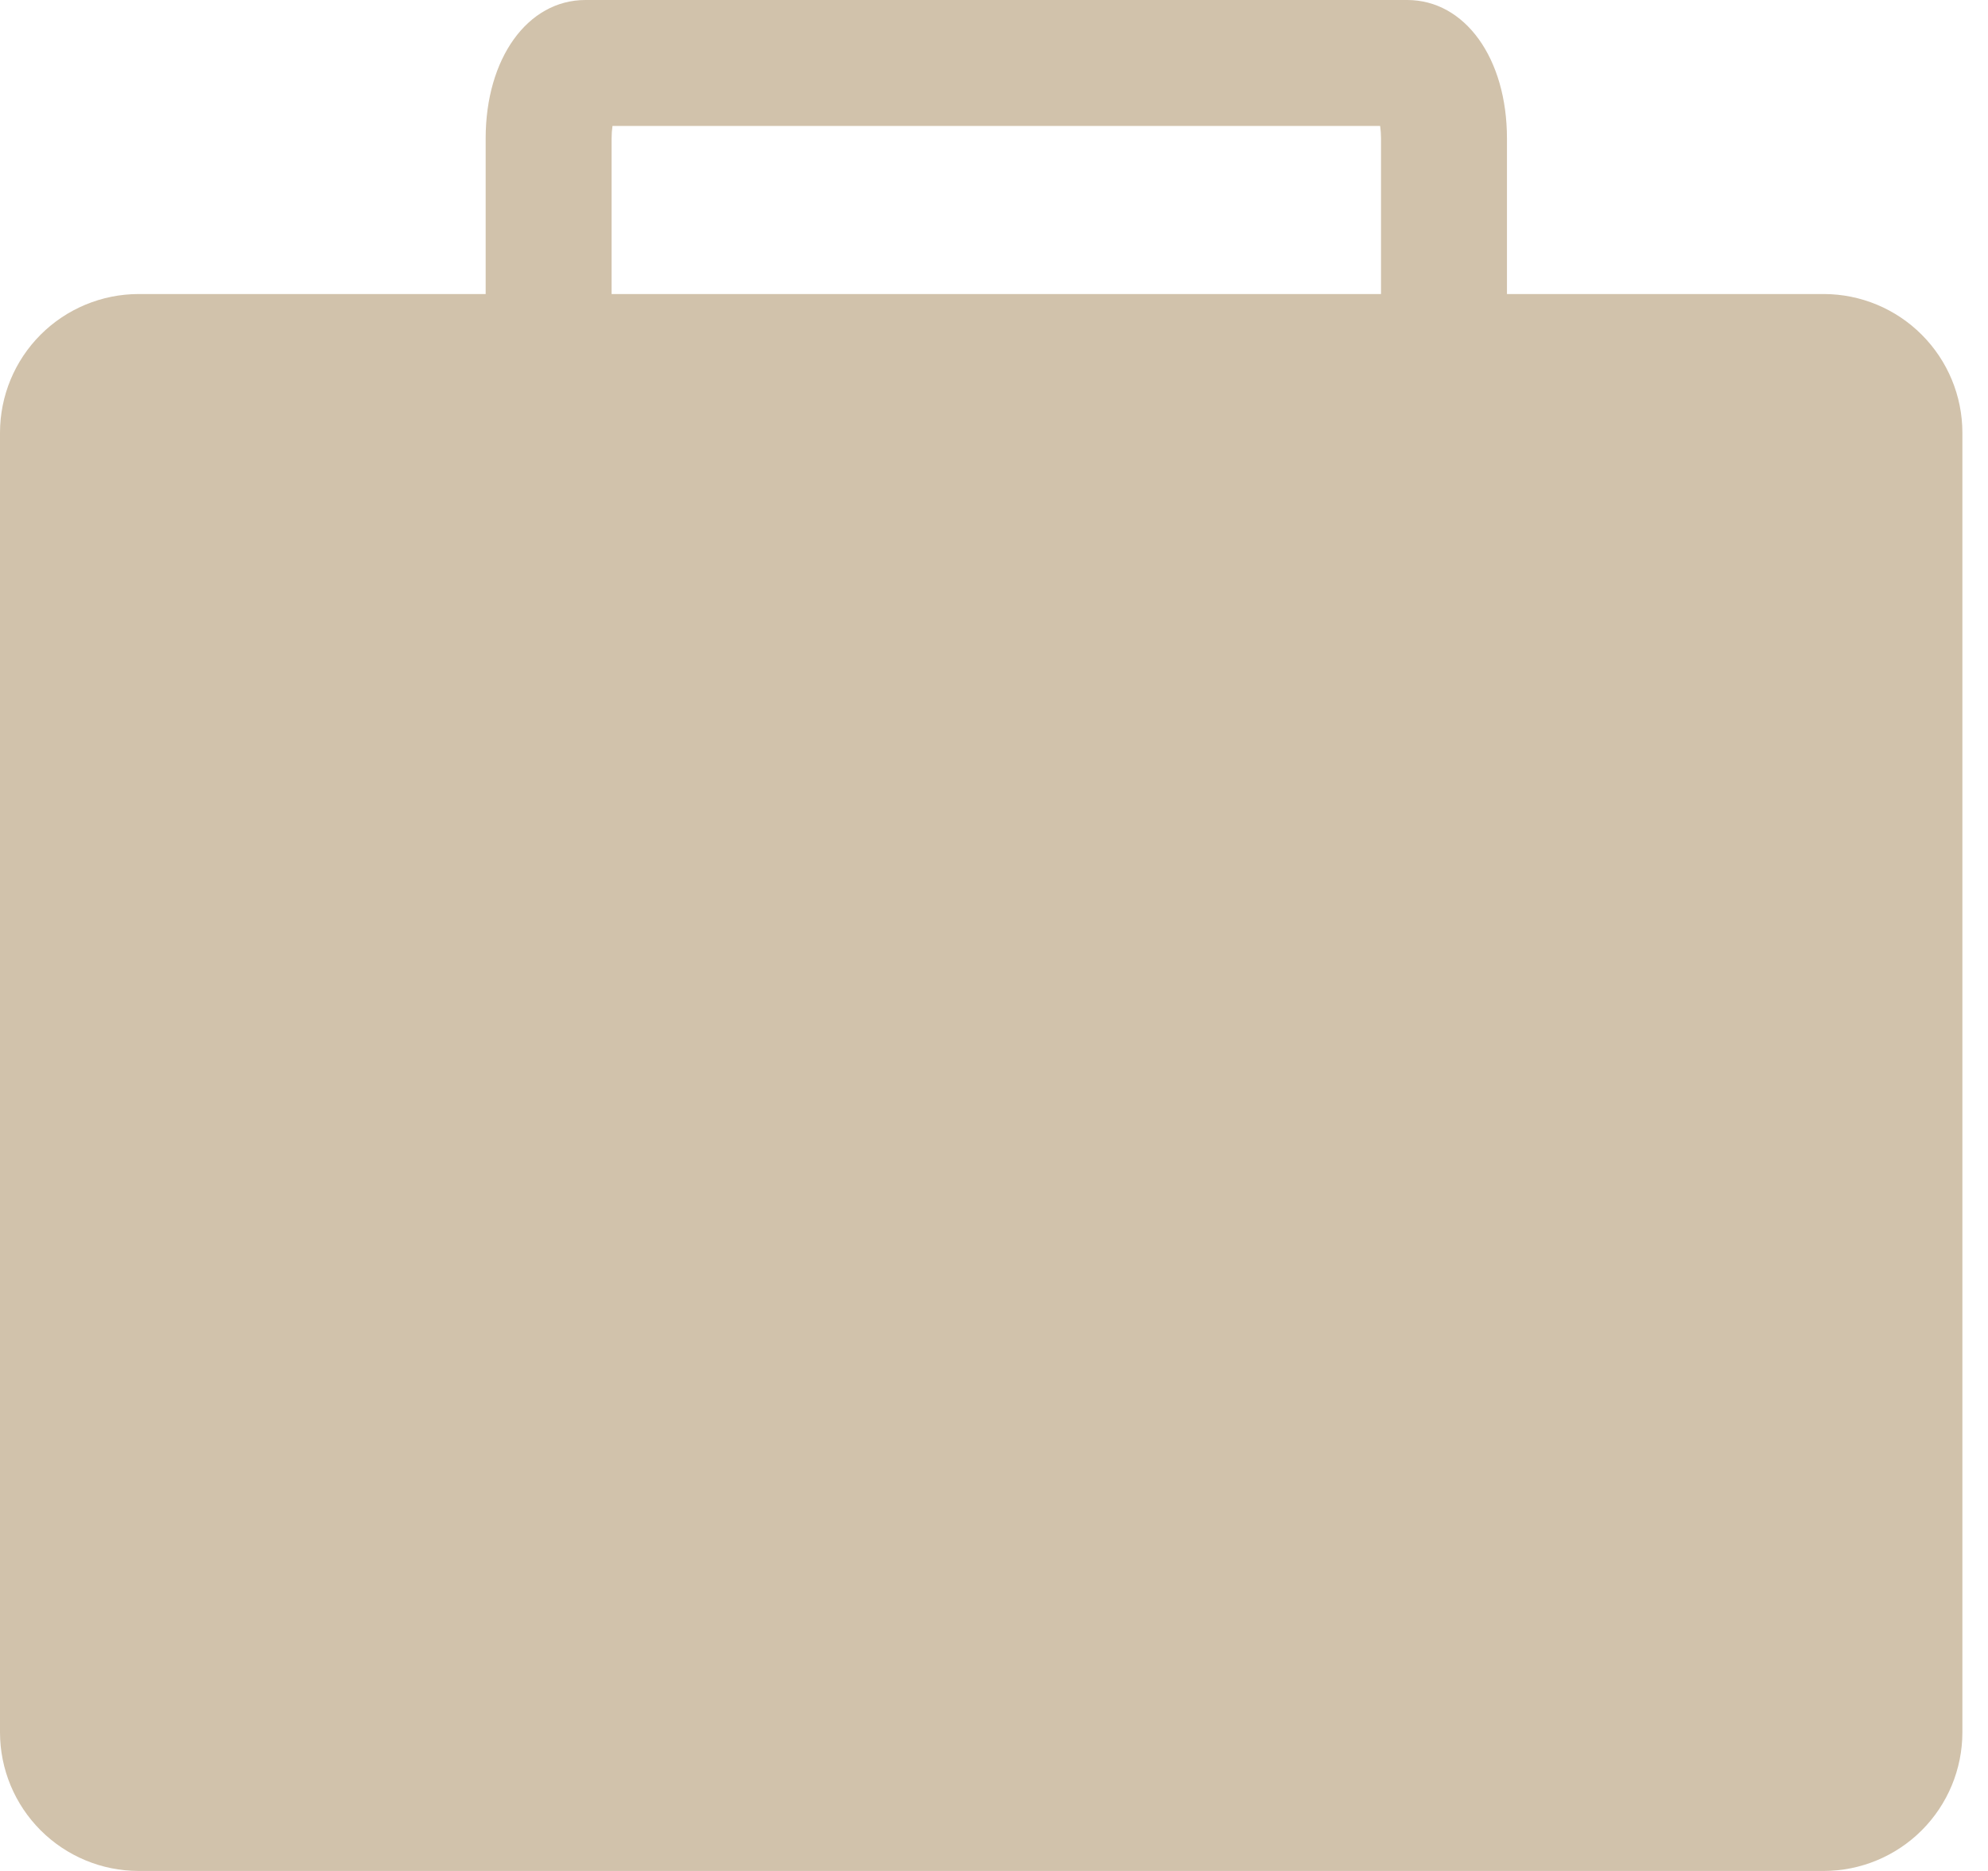
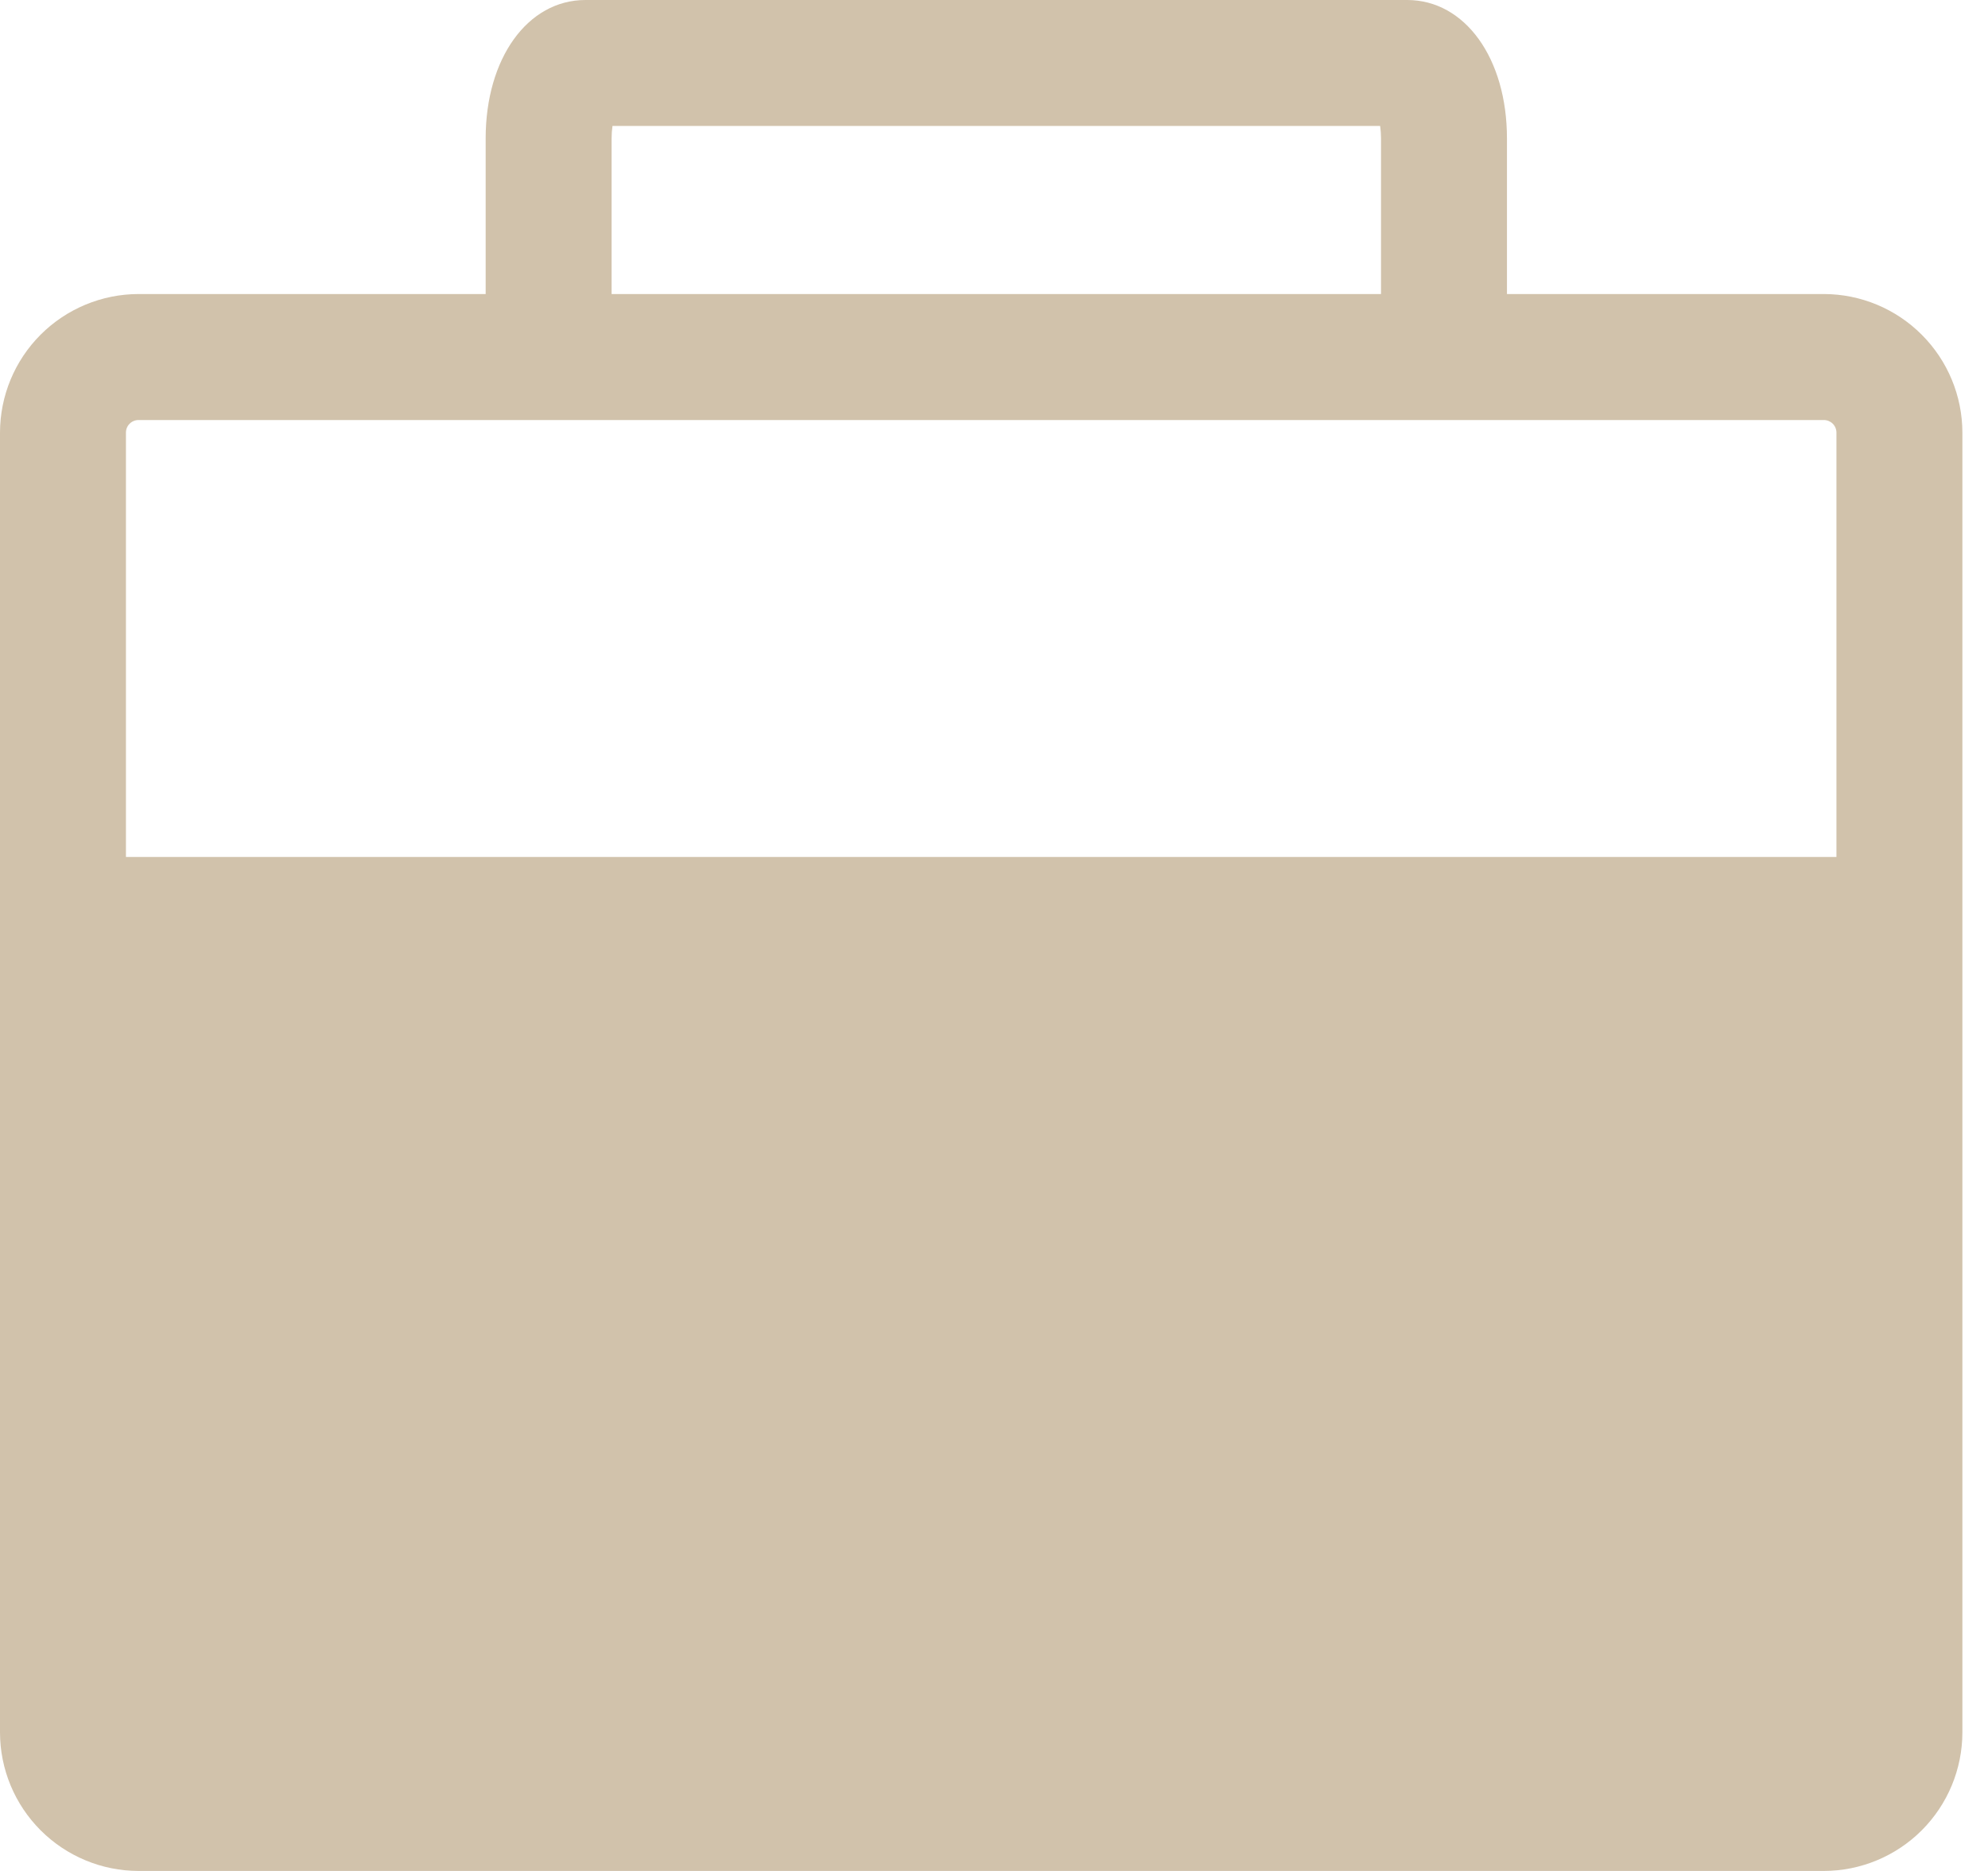
<svg xmlns="http://www.w3.org/2000/svg" preserveAspectRatio="none" width="100%" height="100%" overflow="visible" style="display: block;" viewBox="0 0 34 32" fill="none">
  <g id="Group">
-     <path id="Vector" d="M32.001 6.33H1.561V15.682H32.001V6.33Z" fill="#D1C2AB" />
    <path id="Vector_2" d="M32.001 15.683H1.561V30.663H32.001V15.683Z" fill="#D1C2AB" />
    <path id="Vector_3" d="M31.193 5.029H25.773V2.369C25.773 0.996 25.055 0 24.066 0H10.013C9.024 0 8.306 0.997 8.306 2.369V5.029H2.369C1.741 5.03 1.139 5.28 0.695 5.724C0.251 6.168 0.001 6.77 0 7.399V29.631C0.001 30.259 0.251 30.861 0.695 31.305C1.139 31.749 1.741 31.999 2.369 32H31.193C31.821 31.999 32.423 31.749 32.867 31.305C33.311 30.861 33.561 30.259 33.562 29.631V7.399C33.561 6.771 33.311 6.169 32.867 5.725C32.423 5.28 31.821 5.03 31.193 5.029ZM10.46 2.369C10.46 2.297 10.465 2.225 10.475 2.154H23.604C23.614 2.225 23.619 2.297 23.619 2.369V5.029H10.46V2.369ZM31.408 29.631C31.408 29.688 31.385 29.743 31.345 29.783C31.305 29.823 31.25 29.846 31.193 29.846H2.369C2.312 29.846 2.257 29.823 2.217 29.783C2.176 29.743 2.154 29.688 2.154 29.631V16.812H12.257V17.458C12.257 17.526 12.27 17.593 12.296 17.656C12.322 17.718 12.36 17.776 12.408 17.823C12.456 17.872 12.514 17.91 12.576 17.936C12.639 17.962 12.706 17.975 12.774 17.975H21.305C21.373 17.975 21.44 17.962 21.503 17.936C21.566 17.91 21.622 17.872 21.671 17.824C21.718 17.776 21.757 17.718 21.783 17.656C21.808 17.593 21.822 17.526 21.822 17.458V16.812H31.408V29.631ZM31.408 14.657H2.154V7.399C2.154 7.342 2.176 7.287 2.217 7.247C2.257 7.207 2.312 7.184 2.369 7.184H31.193C31.25 7.184 31.305 7.207 31.345 7.247C31.385 7.287 31.408 7.342 31.408 7.399V14.657Z" fill="#D1C2AB" />
  </g>
</svg>